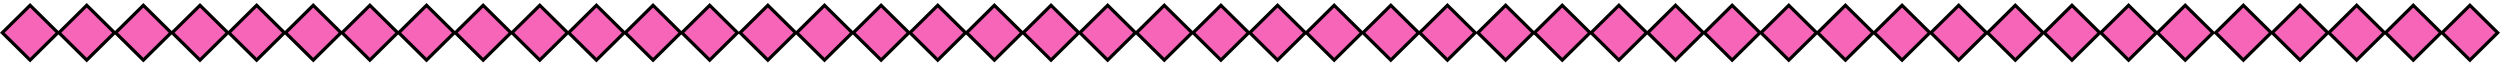
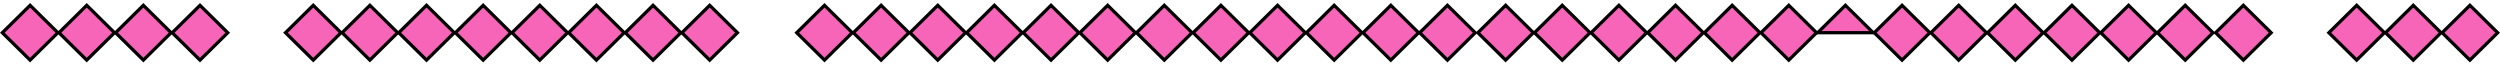
<svg xmlns="http://www.w3.org/2000/svg" width="764" height="20" viewBox="0 0 764 20" fill="none">
  <path d="M0.712 9.999L9.195 1.623L17.679 9.999L9.195 18.374L0.712 9.999Z" fill="#F765B8" stroke="black" stroke-miterlimit="10" />
-   <path d="M226.172 9.999L234.656 1.623L243.139 9.999L234.656 18.374L226.172 9.999Z" fill="#F765B8" stroke="black" stroke-miterlimit="10" />
  <path d="M451.633 9.999L460.116 1.623L468.6 9.999L460.116 18.374L451.633 9.999Z" fill="#F765B8" stroke="black" stroke-miterlimit="10" />
  <path d="M677.094 9.999L685.578 1.623L694.061 9.999L685.578 18.374L677.094 9.999Z" fill="#F765B8" stroke="black" stroke-miterlimit="10" />
  <path d="M18.019 9.999L26.502 1.623L34.986 9.999L26.502 18.374L18.019 9.999Z" fill="#F765B8" stroke="black" stroke-miterlimit="10" />
  <path d="M243.48 9.999L251.963 1.623L260.447 9.999L251.963 18.374L243.48 9.999Z" fill="#F765B8" stroke="black" stroke-miterlimit="10" />
  <path d="M468.94 9.999L477.424 1.623L485.907 9.999L477.424 18.374L468.94 9.999Z" fill="#F765B8" stroke="black" stroke-miterlimit="10" />
-   <path d="M694.401 9.999L702.884 1.623L711.368 9.999L702.884 18.374L694.401 9.999Z" fill="#F765B8" stroke="black" stroke-miterlimit="10" />
  <path d="M35.325 9.999L43.808 1.624L52.292 9.999L43.808 18.374L35.325 9.999Z" fill="#F765B8" stroke="black" stroke-miterlimit="10" />
  <path d="M260.785 9.999L269.269 1.624L277.753 9.999L269.269 18.374L260.785 9.999Z" fill="#F765B8" stroke="black" stroke-miterlimit="10" />
  <path d="M486.247 9.999L494.73 1.624L503.214 9.999L494.73 18.374L486.247 9.999Z" fill="#F765B8" stroke="black" stroke-miterlimit="10" />
  <path d="M711.707 9.999L720.191 1.624L728.674 9.999L720.191 18.374L711.707 9.999Z" fill="#F765B8" stroke="black" stroke-miterlimit="10" />
  <path d="M52.632 9.999L61.116 1.624L69.599 9.999L61.116 18.374L52.632 9.999Z" fill="#F765B8" stroke="black" stroke-miterlimit="10" />
  <path d="M278.093 9.999L286.576 1.624L295.06 9.999L286.576 18.374L278.093 9.999Z" fill="#F765B8" stroke="black" stroke-miterlimit="10" />
  <path d="M503.554 9.999L512.037 1.624L520.521 9.999L512.037 18.374L503.554 9.999Z" fill="#F765B8" stroke="black" stroke-miterlimit="10" />
  <path d="M729.014 9.999L737.498 1.624L745.981 9.999L737.498 18.374L729.014 9.999Z" fill="#F765B8" stroke="black" stroke-miterlimit="10" />
-   <path d="M69.939 9.999L78.422 1.624L86.906 9.999L78.422 18.375L69.939 9.999Z" fill="#F765B8" stroke="black" stroke-miterlimit="10" />
  <path d="M295.4 9.999L303.883 1.624L312.367 9.999L303.883 18.375L295.4 9.999Z" fill="#F765B8" stroke="black" stroke-miterlimit="10" />
  <path d="M520.86 9.999L529.344 1.624L537.827 9.999L529.344 18.375L520.86 9.999Z" fill="#F765B8" stroke="black" stroke-miterlimit="10" />
  <path d="M746.321 9.999L754.805 1.624L763.288 9.999L754.805 18.375L746.321 9.999Z" fill="#F765B8" stroke="black" stroke-miterlimit="10" />
  <path d="M87.245 9.998L95.729 1.623L104.213 9.998L95.729 18.373L87.245 9.998Z" fill="#F765B8" stroke="black" stroke-miterlimit="10" />
  <path d="M312.706 9.998L321.19 1.623L329.673 9.998L321.19 18.373L312.706 9.998Z" fill="#F765B8" stroke="black" stroke-miterlimit="10" />
  <path d="M538.167 9.998L546.651 1.623L555.134 9.998L546.651 18.373L538.167 9.998Z" fill="#F765B8" stroke="black" stroke-miterlimit="10" />
  <path d="M104.552 9.998L113.036 1.623L121.519 9.998L113.036 18.373L104.552 9.998Z" fill="#F765B8" stroke="black" stroke-miterlimit="10" />
  <path d="M330.013 9.998L338.497 1.623L346.98 9.998L338.497 18.373L330.013 9.998Z" fill="#F765B8" stroke="black" stroke-miterlimit="10" />
-   <path d="M555.474 9.998L563.958 1.623L572.441 9.998L563.958 18.373L555.474 9.998Z" fill="#F765B8" stroke="black" stroke-miterlimit="10" />
+   <path d="M555.474 9.998L563.958 1.623L572.441 9.998L555.474 9.998Z" fill="#F765B8" stroke="black" stroke-miterlimit="10" />
  <path d="M121.86 9.998L130.343 1.623L138.827 9.998L130.343 18.373L121.86 9.998Z" fill="#F765B8" stroke="black" stroke-miterlimit="10" />
  <path d="M347.32 9.998L355.804 1.623L364.288 9.998L355.804 18.373L347.32 9.998Z" fill="#F765B8" stroke="black" stroke-miterlimit="10" />
  <path d="M572.781 9.998L581.265 1.623L589.748 9.998L581.265 18.373L572.781 9.998Z" fill="#F765B8" stroke="black" stroke-miterlimit="10" />
  <path d="M139.166 10.002L147.65 1.627L156.133 10.002L147.65 18.377L139.166 10.002Z" fill="#F765B8" stroke="black" stroke-miterlimit="10" />
  <path d="M364.627 10.002L373.11 1.627L381.594 10.002L373.11 18.377L364.627 10.002Z" fill="#F765B8" stroke="black" stroke-miterlimit="10" />
  <path d="M590.087 10.002L598.571 1.627L607.054 10.002L598.571 18.377L590.087 10.002Z" fill="#F765B8" stroke="black" stroke-miterlimit="10" />
  <path d="M156.473 10.002L164.957 1.627L173.441 10.002L164.957 18.377L156.473 10.002Z" fill="#F765B8" stroke="black" stroke-miterlimit="10" />
  <path d="M381.934 10.002L390.417 1.627L398.901 10.002L390.417 18.377L381.934 10.002Z" fill="#F765B8" stroke="black" stroke-miterlimit="10" />
  <path d="M607.395 10.002L615.878 1.627L624.362 10.002L615.878 18.377L607.395 10.002Z" fill="#F765B8" stroke="black" stroke-miterlimit="10" />
  <path d="M173.78 9.999L182.263 1.624L190.747 9.999L182.263 18.374L173.78 9.999Z" fill="#F765B8" stroke="black" stroke-miterlimit="10" />
  <path d="M399.241 9.999L407.724 1.624L416.208 9.999L407.724 18.374L399.241 9.999Z" fill="#F765B8" stroke="black" stroke-miterlimit="10" />
  <path d="M624.702 9.999L633.186 1.624L641.669 9.999L633.186 18.374L624.702 9.999Z" fill="#F765B8" stroke="black" stroke-miterlimit="10" />
  <path d="M191.087 10L199.57 1.625L208.054 10L199.57 18.375L191.087 10Z" fill="#F765B8" stroke="black" stroke-miterlimit="10" />
  <path d="M416.547 10L425.031 1.625L433.515 10L425.031 18.375L416.547 10Z" fill="#F765B8" stroke="black" stroke-miterlimit="10" />
  <path d="M642.008 10L650.492 1.625L658.975 10L650.492 18.375L642.008 10Z" fill="#F765B8" stroke="black" stroke-miterlimit="10" />
  <path d="M208.394 10.001L216.877 1.625L225.361 10.001L216.877 18.376L208.394 10.001Z" fill="#F765B8" stroke="black" stroke-miterlimit="10" />
  <path d="M433.854 10.001L442.338 1.625L450.821 10.001L442.338 18.376L433.854 10.001Z" fill="#F765B8" stroke="black" stroke-miterlimit="10" />
  <path d="M659.315 10.001L667.799 1.625L676.282 10.001L667.799 18.376L659.315 10.001Z" fill="#F765B8" stroke="black" stroke-miterlimit="10" />
</svg>